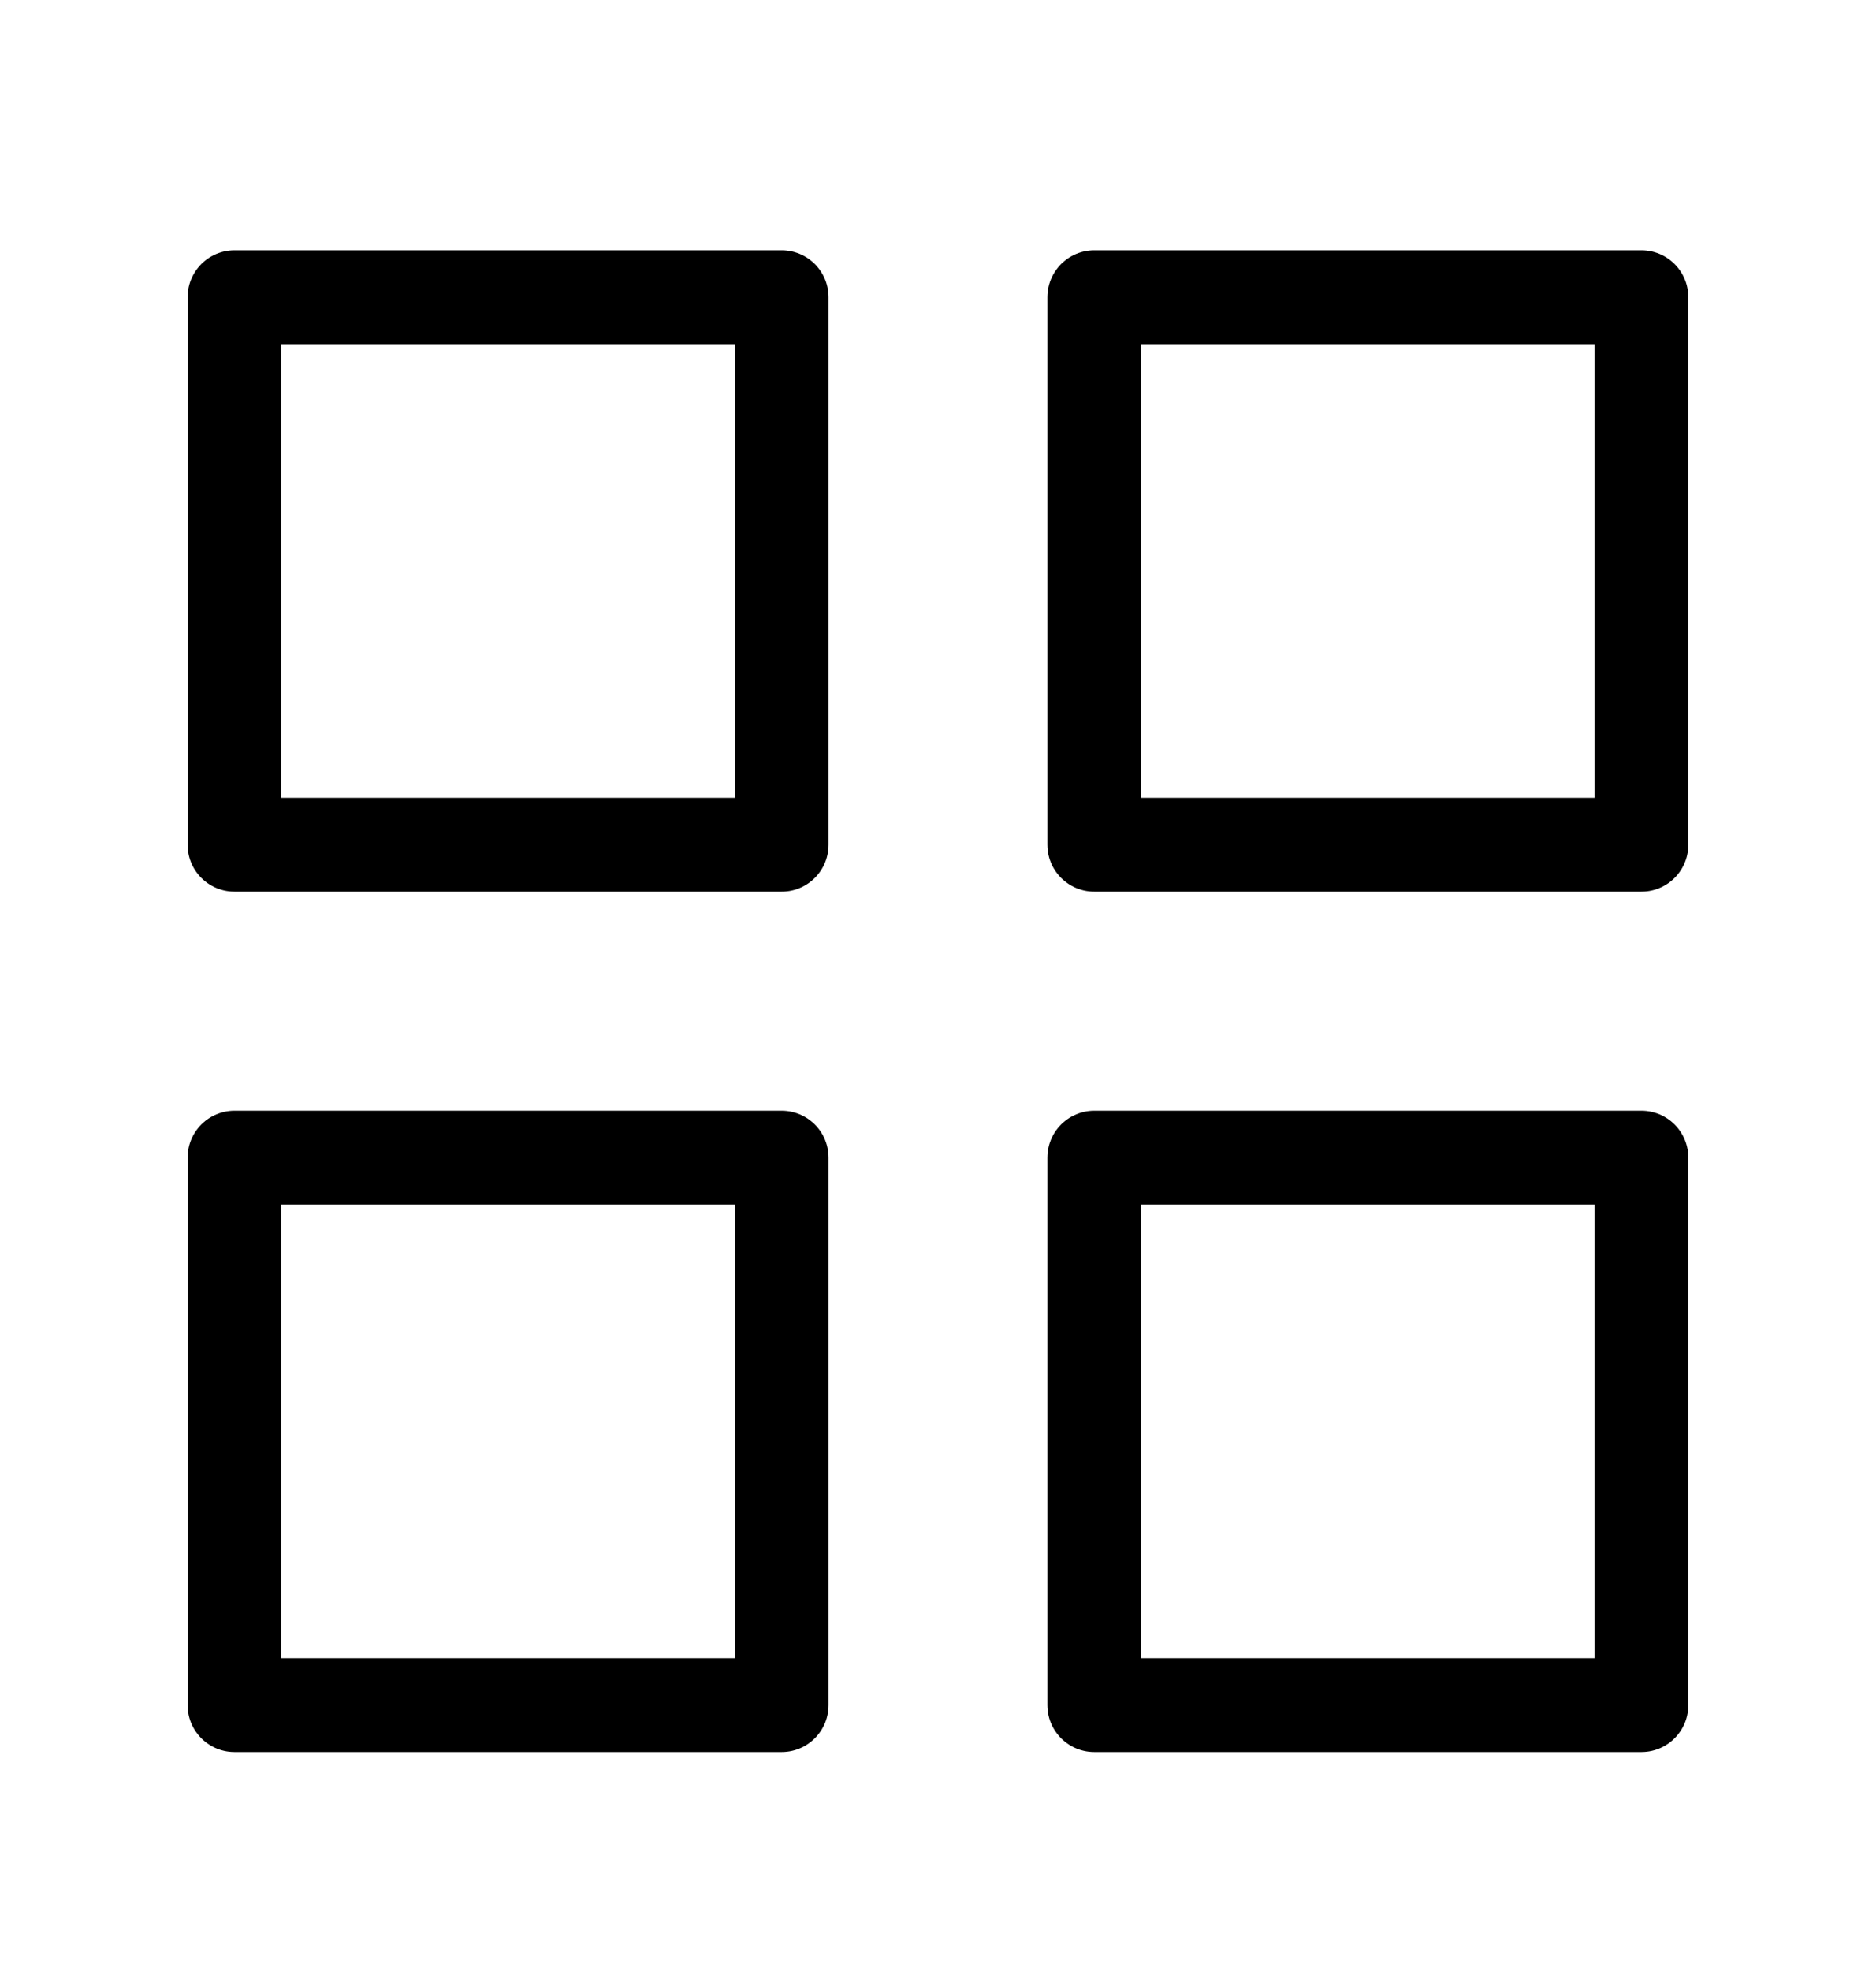
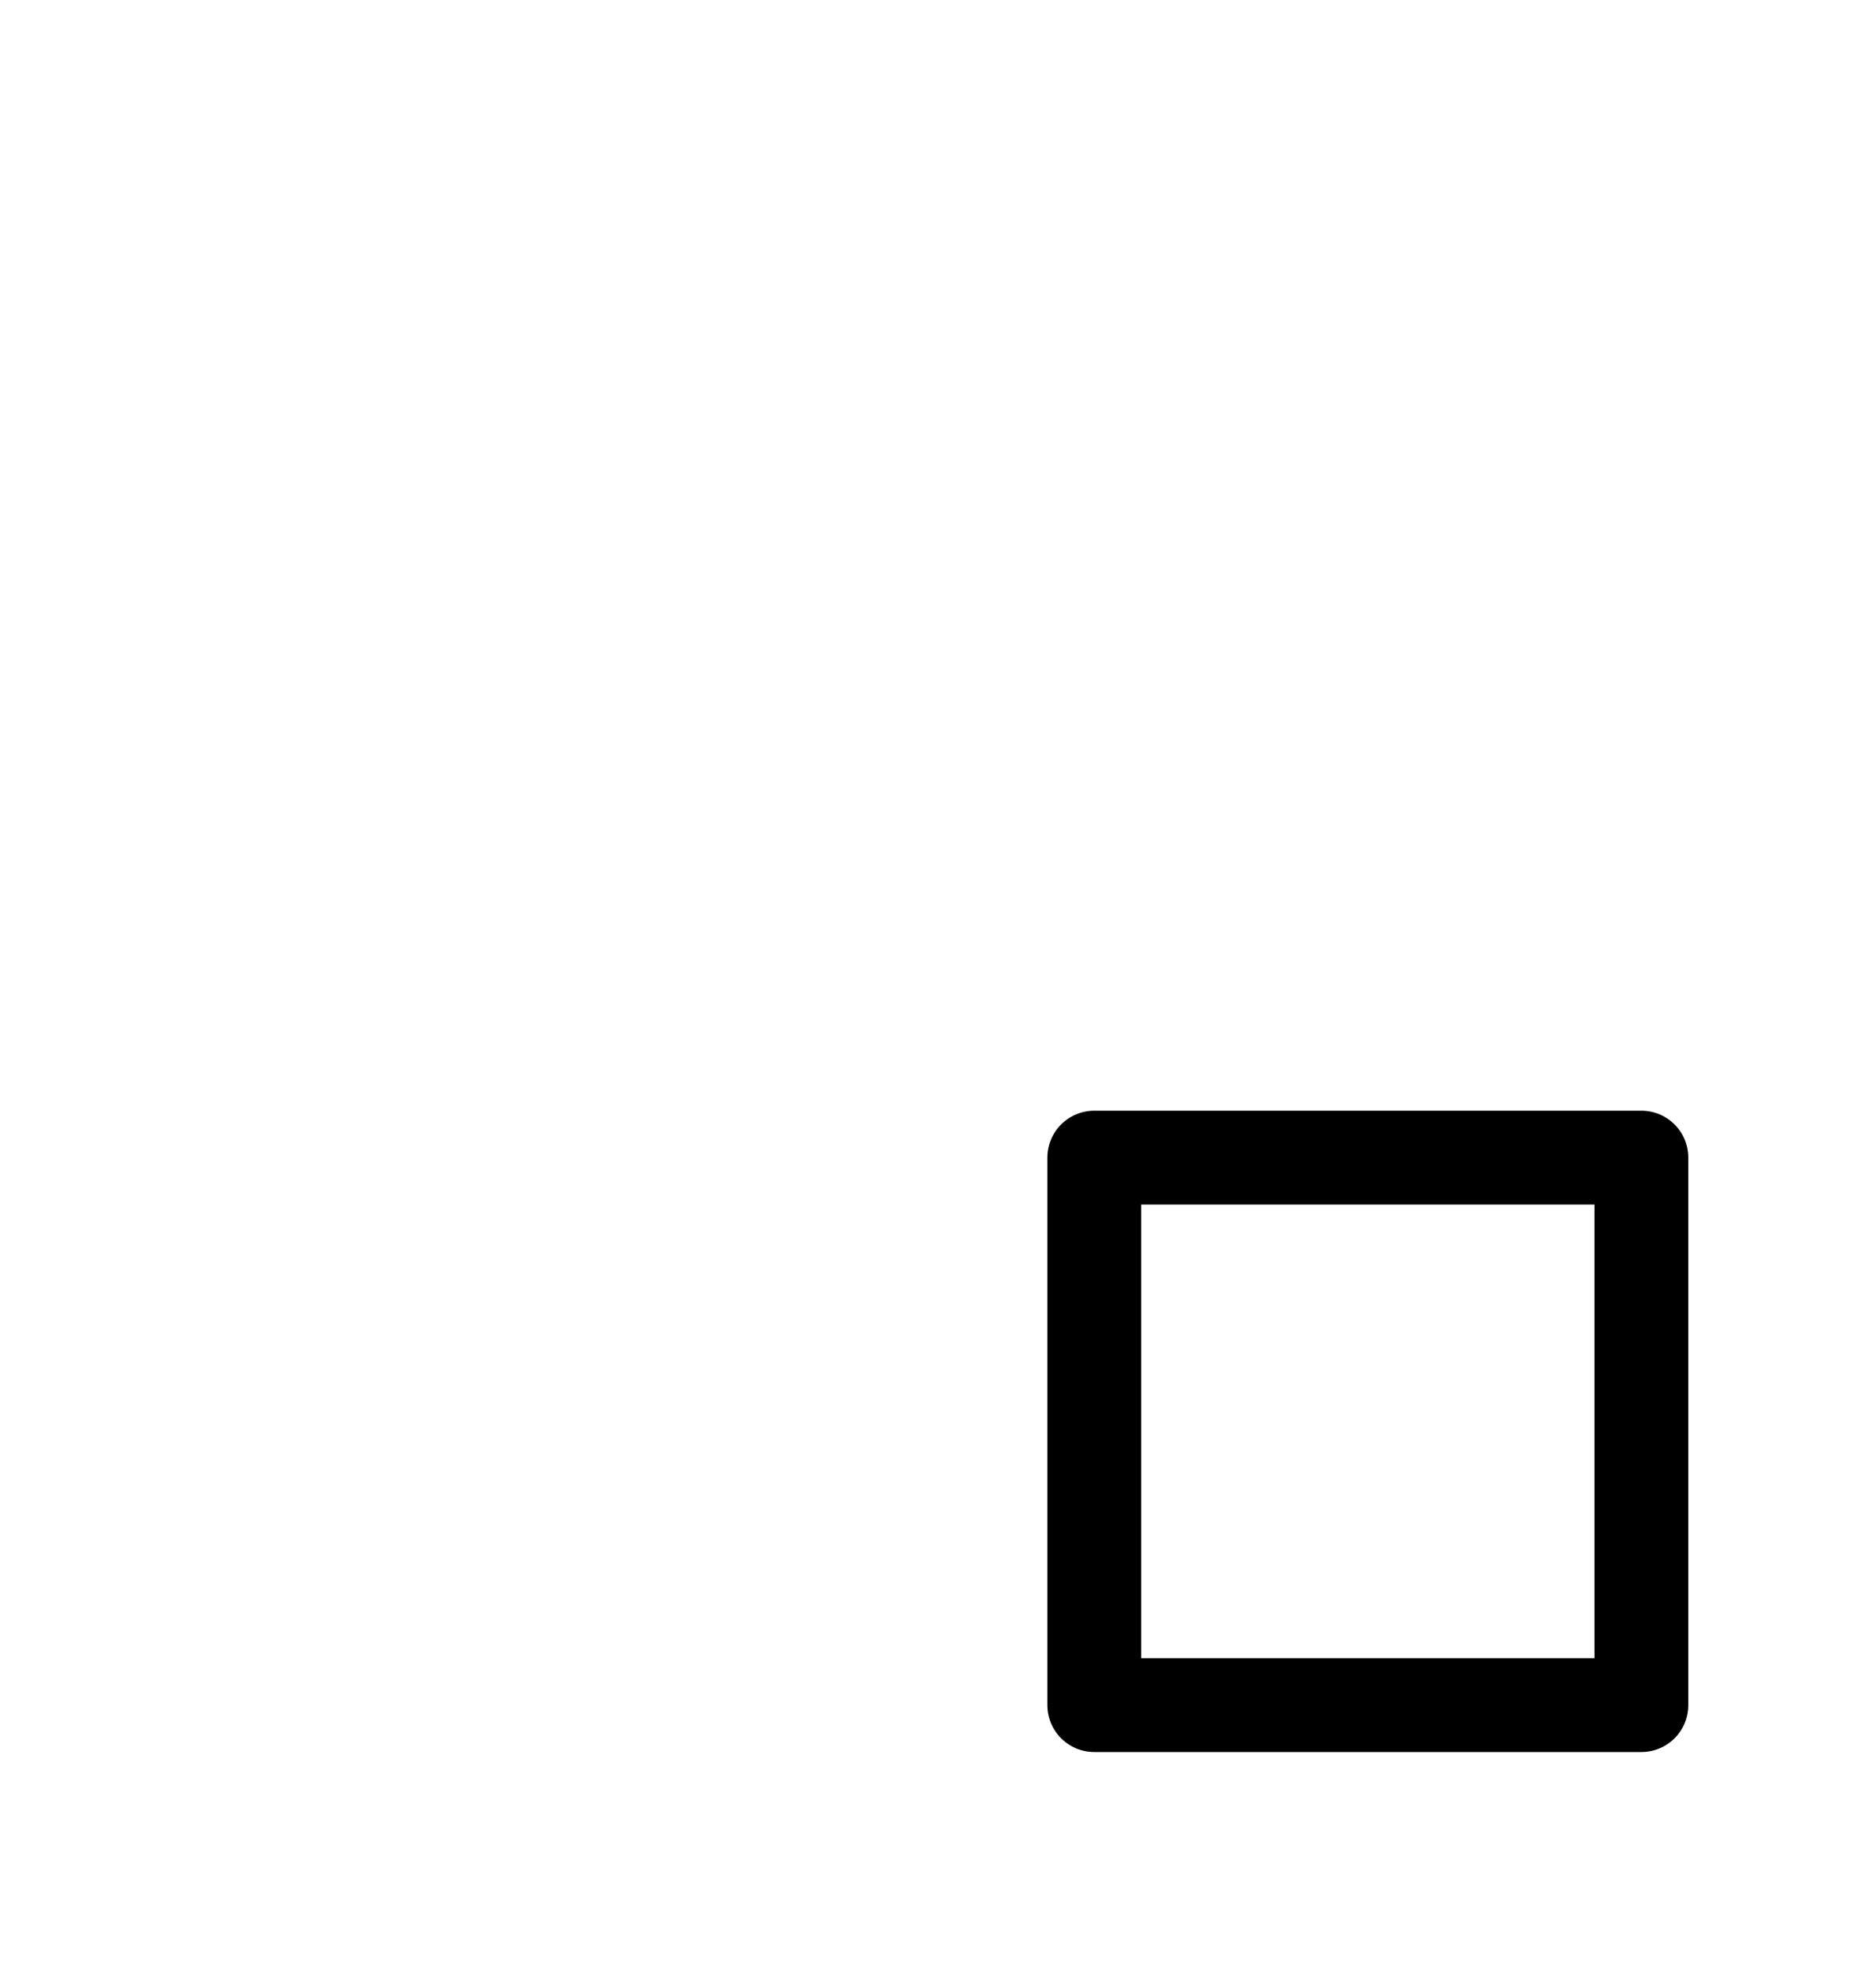
<svg xmlns="http://www.w3.org/2000/svg" width="20" height="21" viewBox="0 0 20 21" fill="none">
-   <path d="M8.333 3.167H2.5V9H8.333V3.167Z" stroke="black" stroke-linecap="round" stroke-linejoin="round" />
-   <path d="M17.499 3.167H11.666V9H17.499V3.167Z" stroke="black" stroke-linecap="round" stroke-linejoin="round" />
  <path d="M17.499 12.334H11.666V18.167H17.499V12.334Z" stroke="black" stroke-linecap="round" stroke-linejoin="round" />
-   <path d="M8.333 12.334H2.5V18.167H8.333V12.334Z" stroke="black" stroke-linecap="round" stroke-linejoin="round" />
</svg>